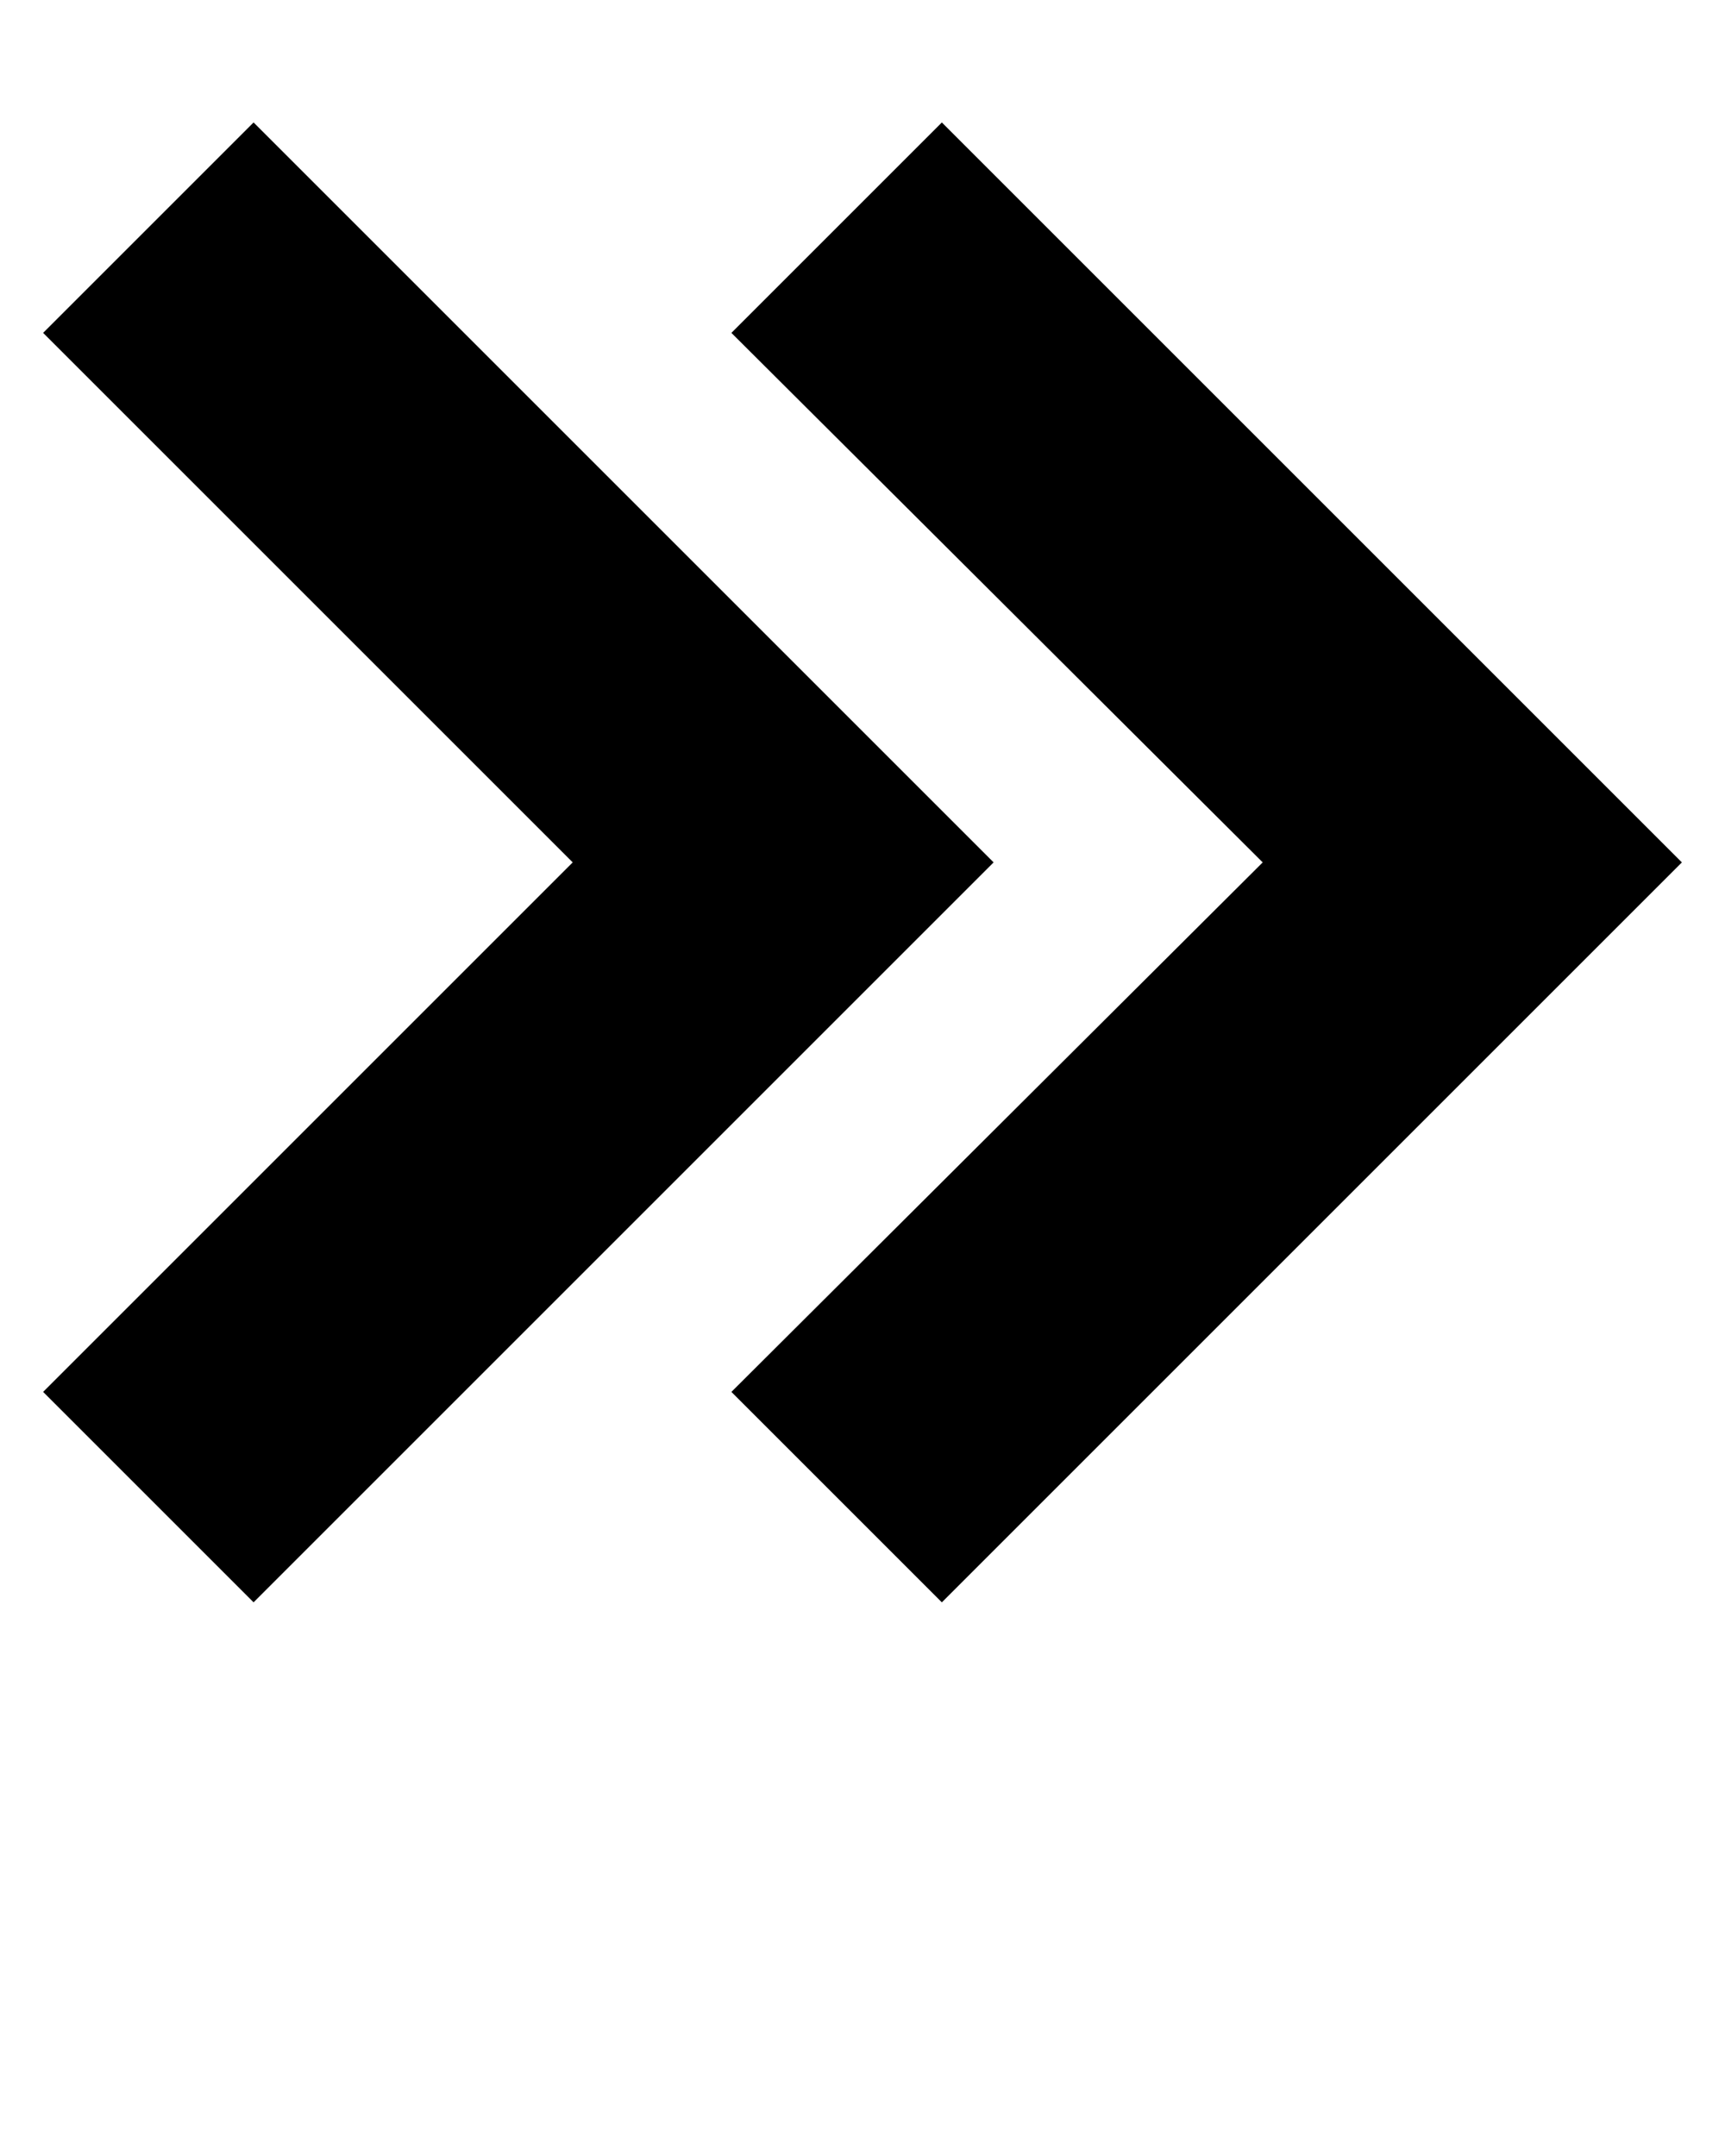
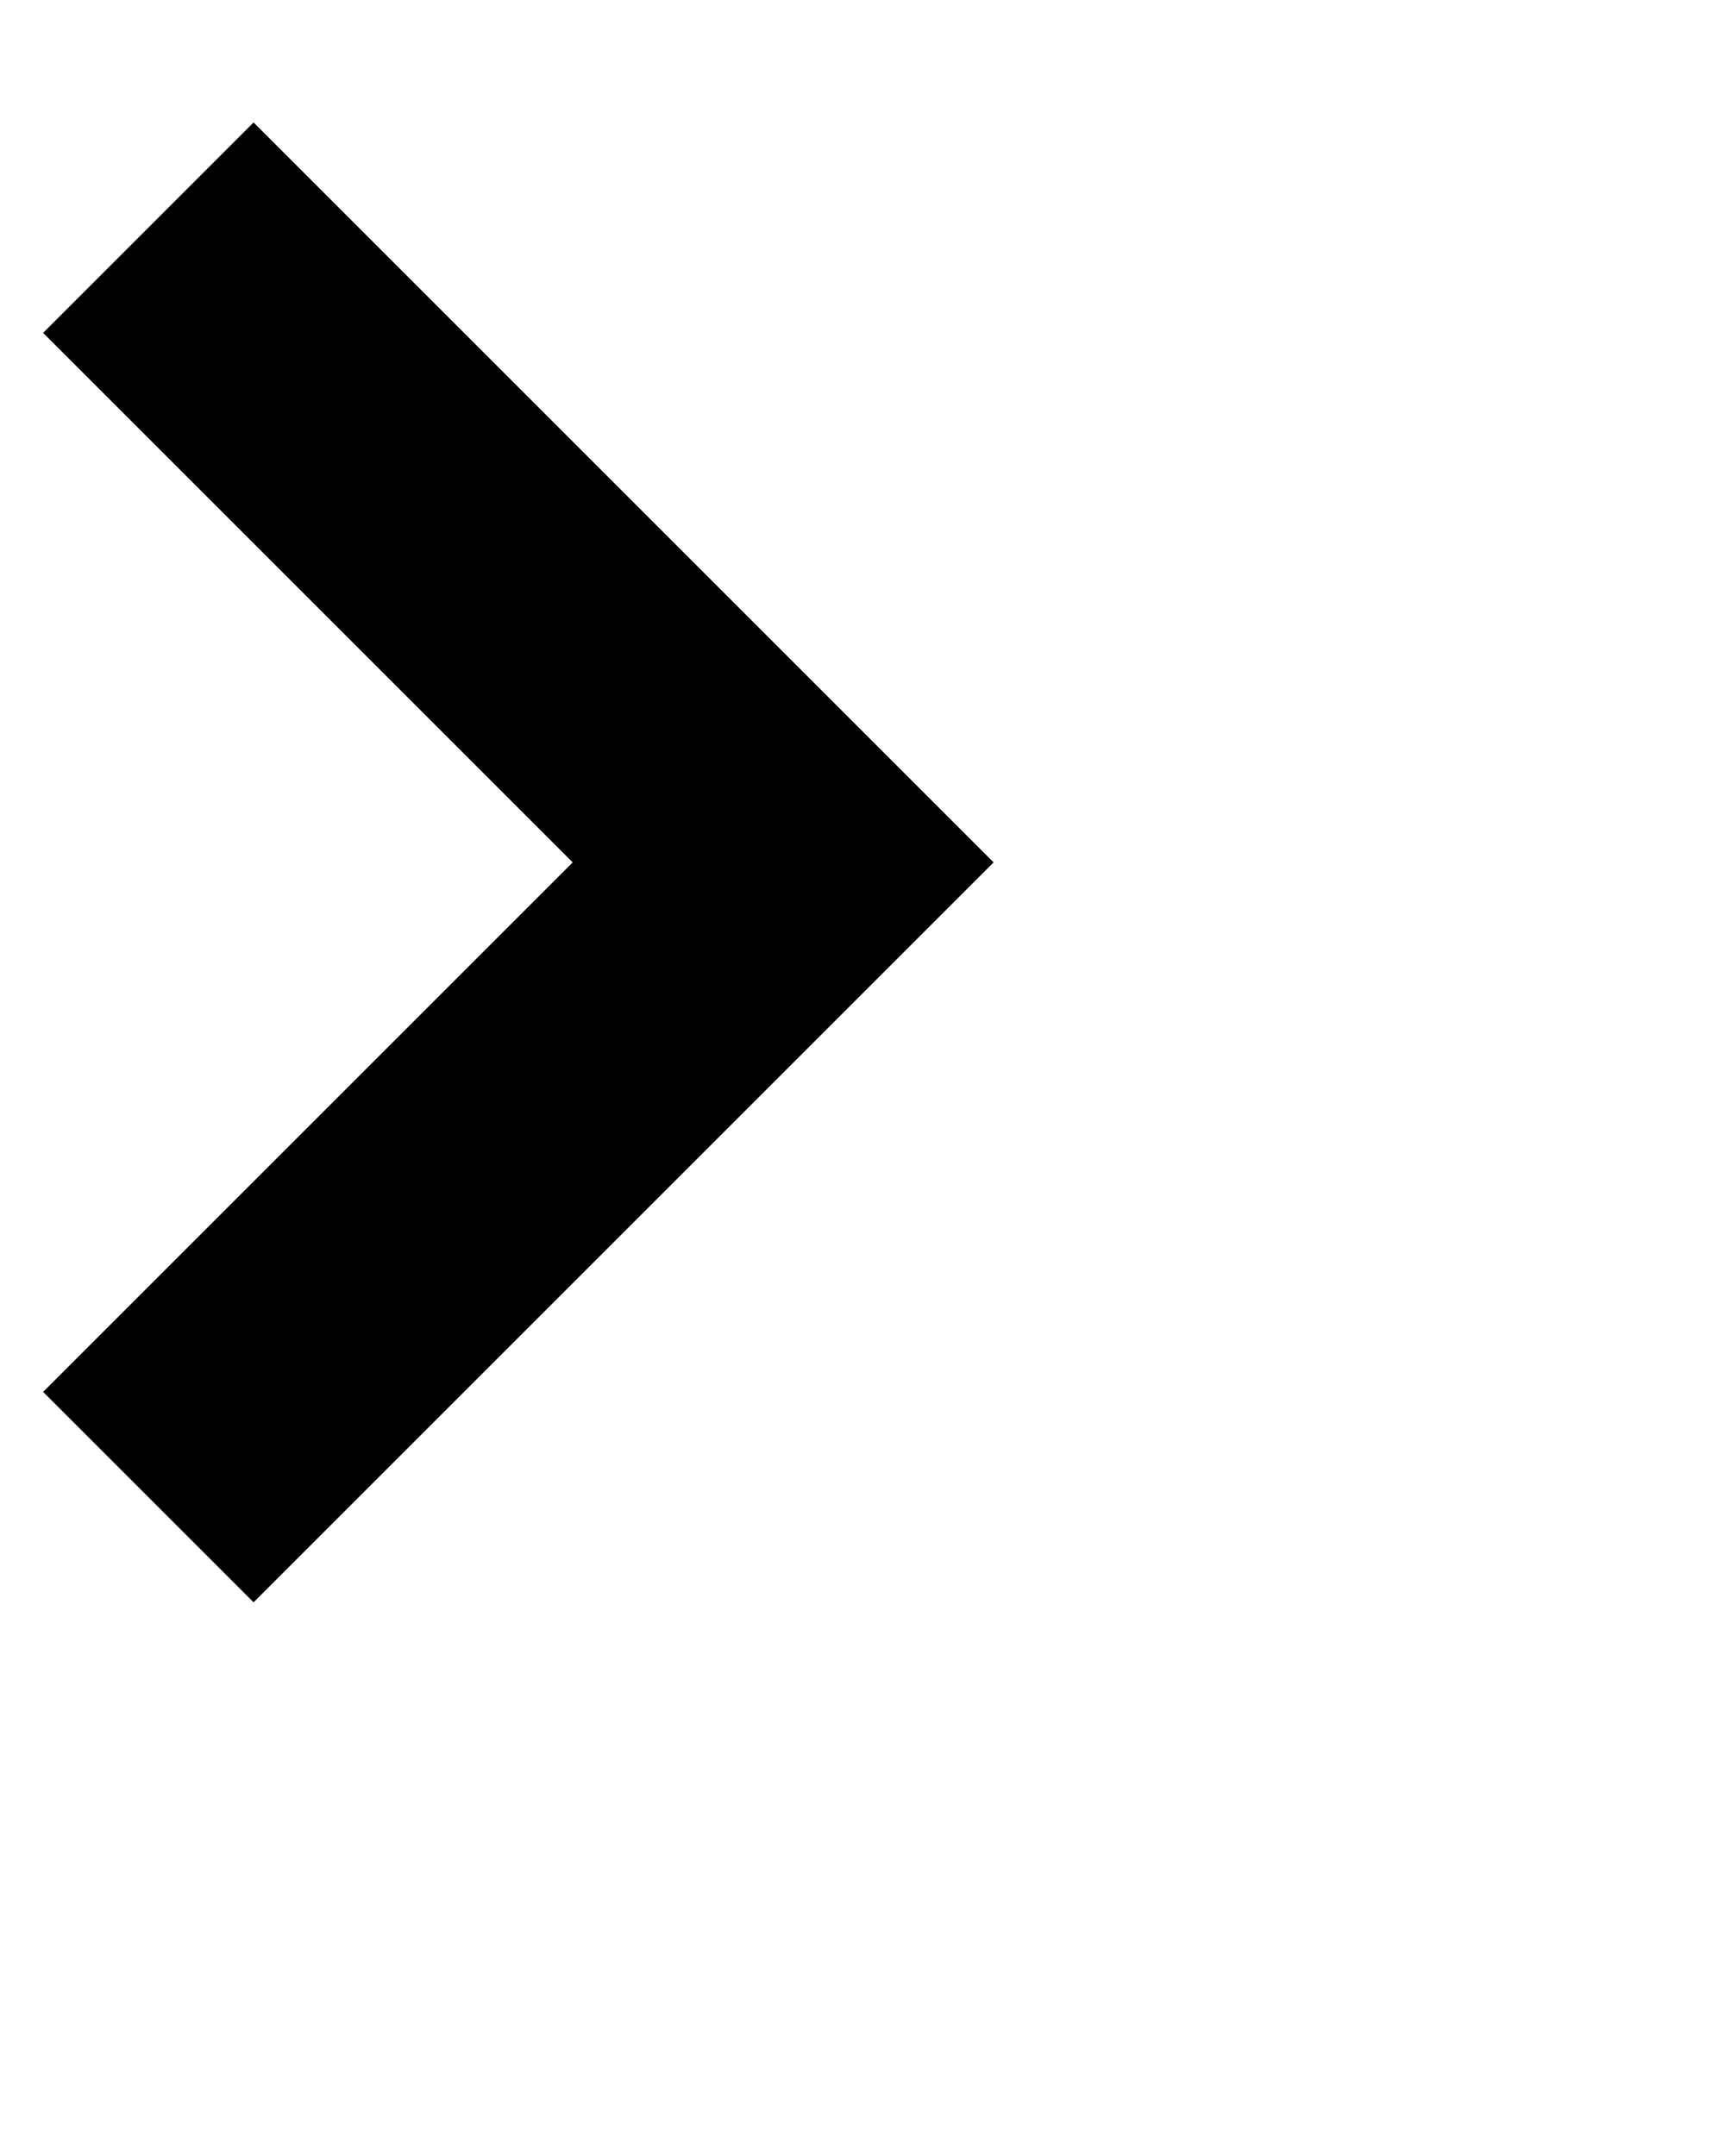
<svg xmlns="http://www.w3.org/2000/svg" version="1.1" id="Layer_1" x="0px" y="0px" viewBox="0 0 100 125" style="enable-background:new 0 0 100 125;" xml:space="preserve">
-   <polygon points="42.4,19.3 73.2,50 42.4,80.7 54.6,92.9 97.5,50 54.6,7.1 " />
  <polygon points="14.7,92.9 57.6,50 14.7,7.1 2.5,19.3 33.2,50 2.5,80.7 " />
</svg>